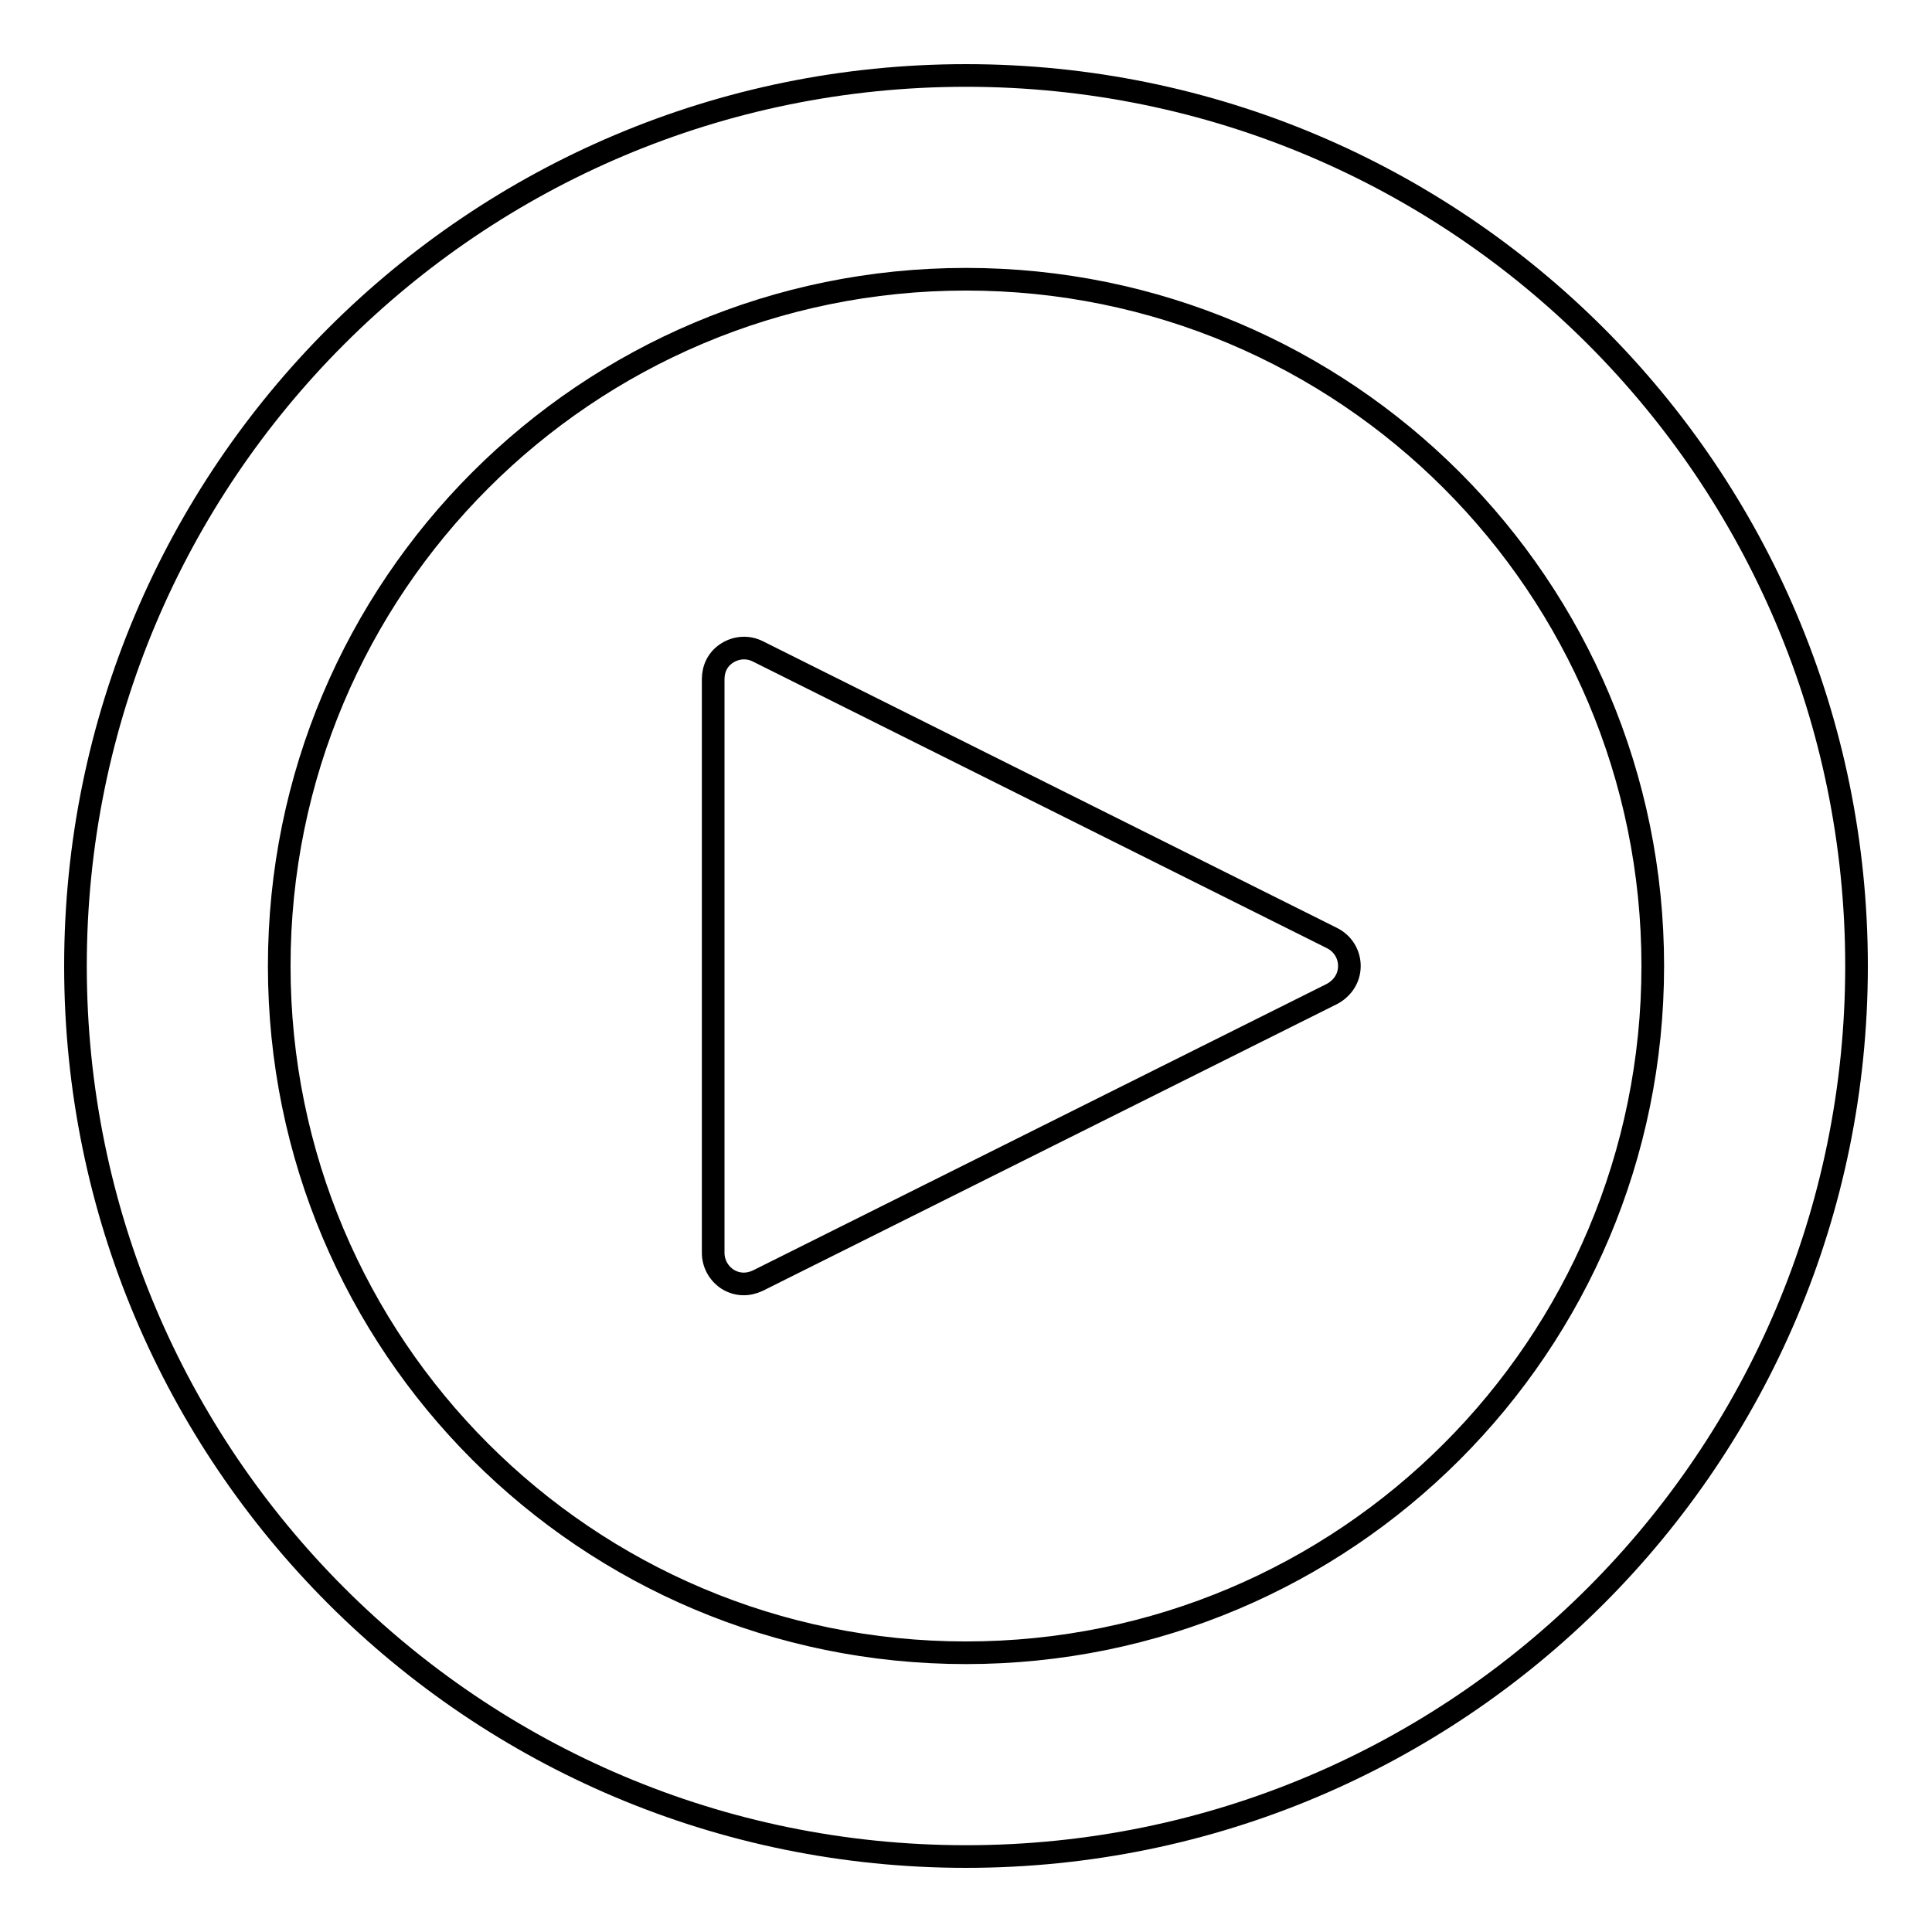
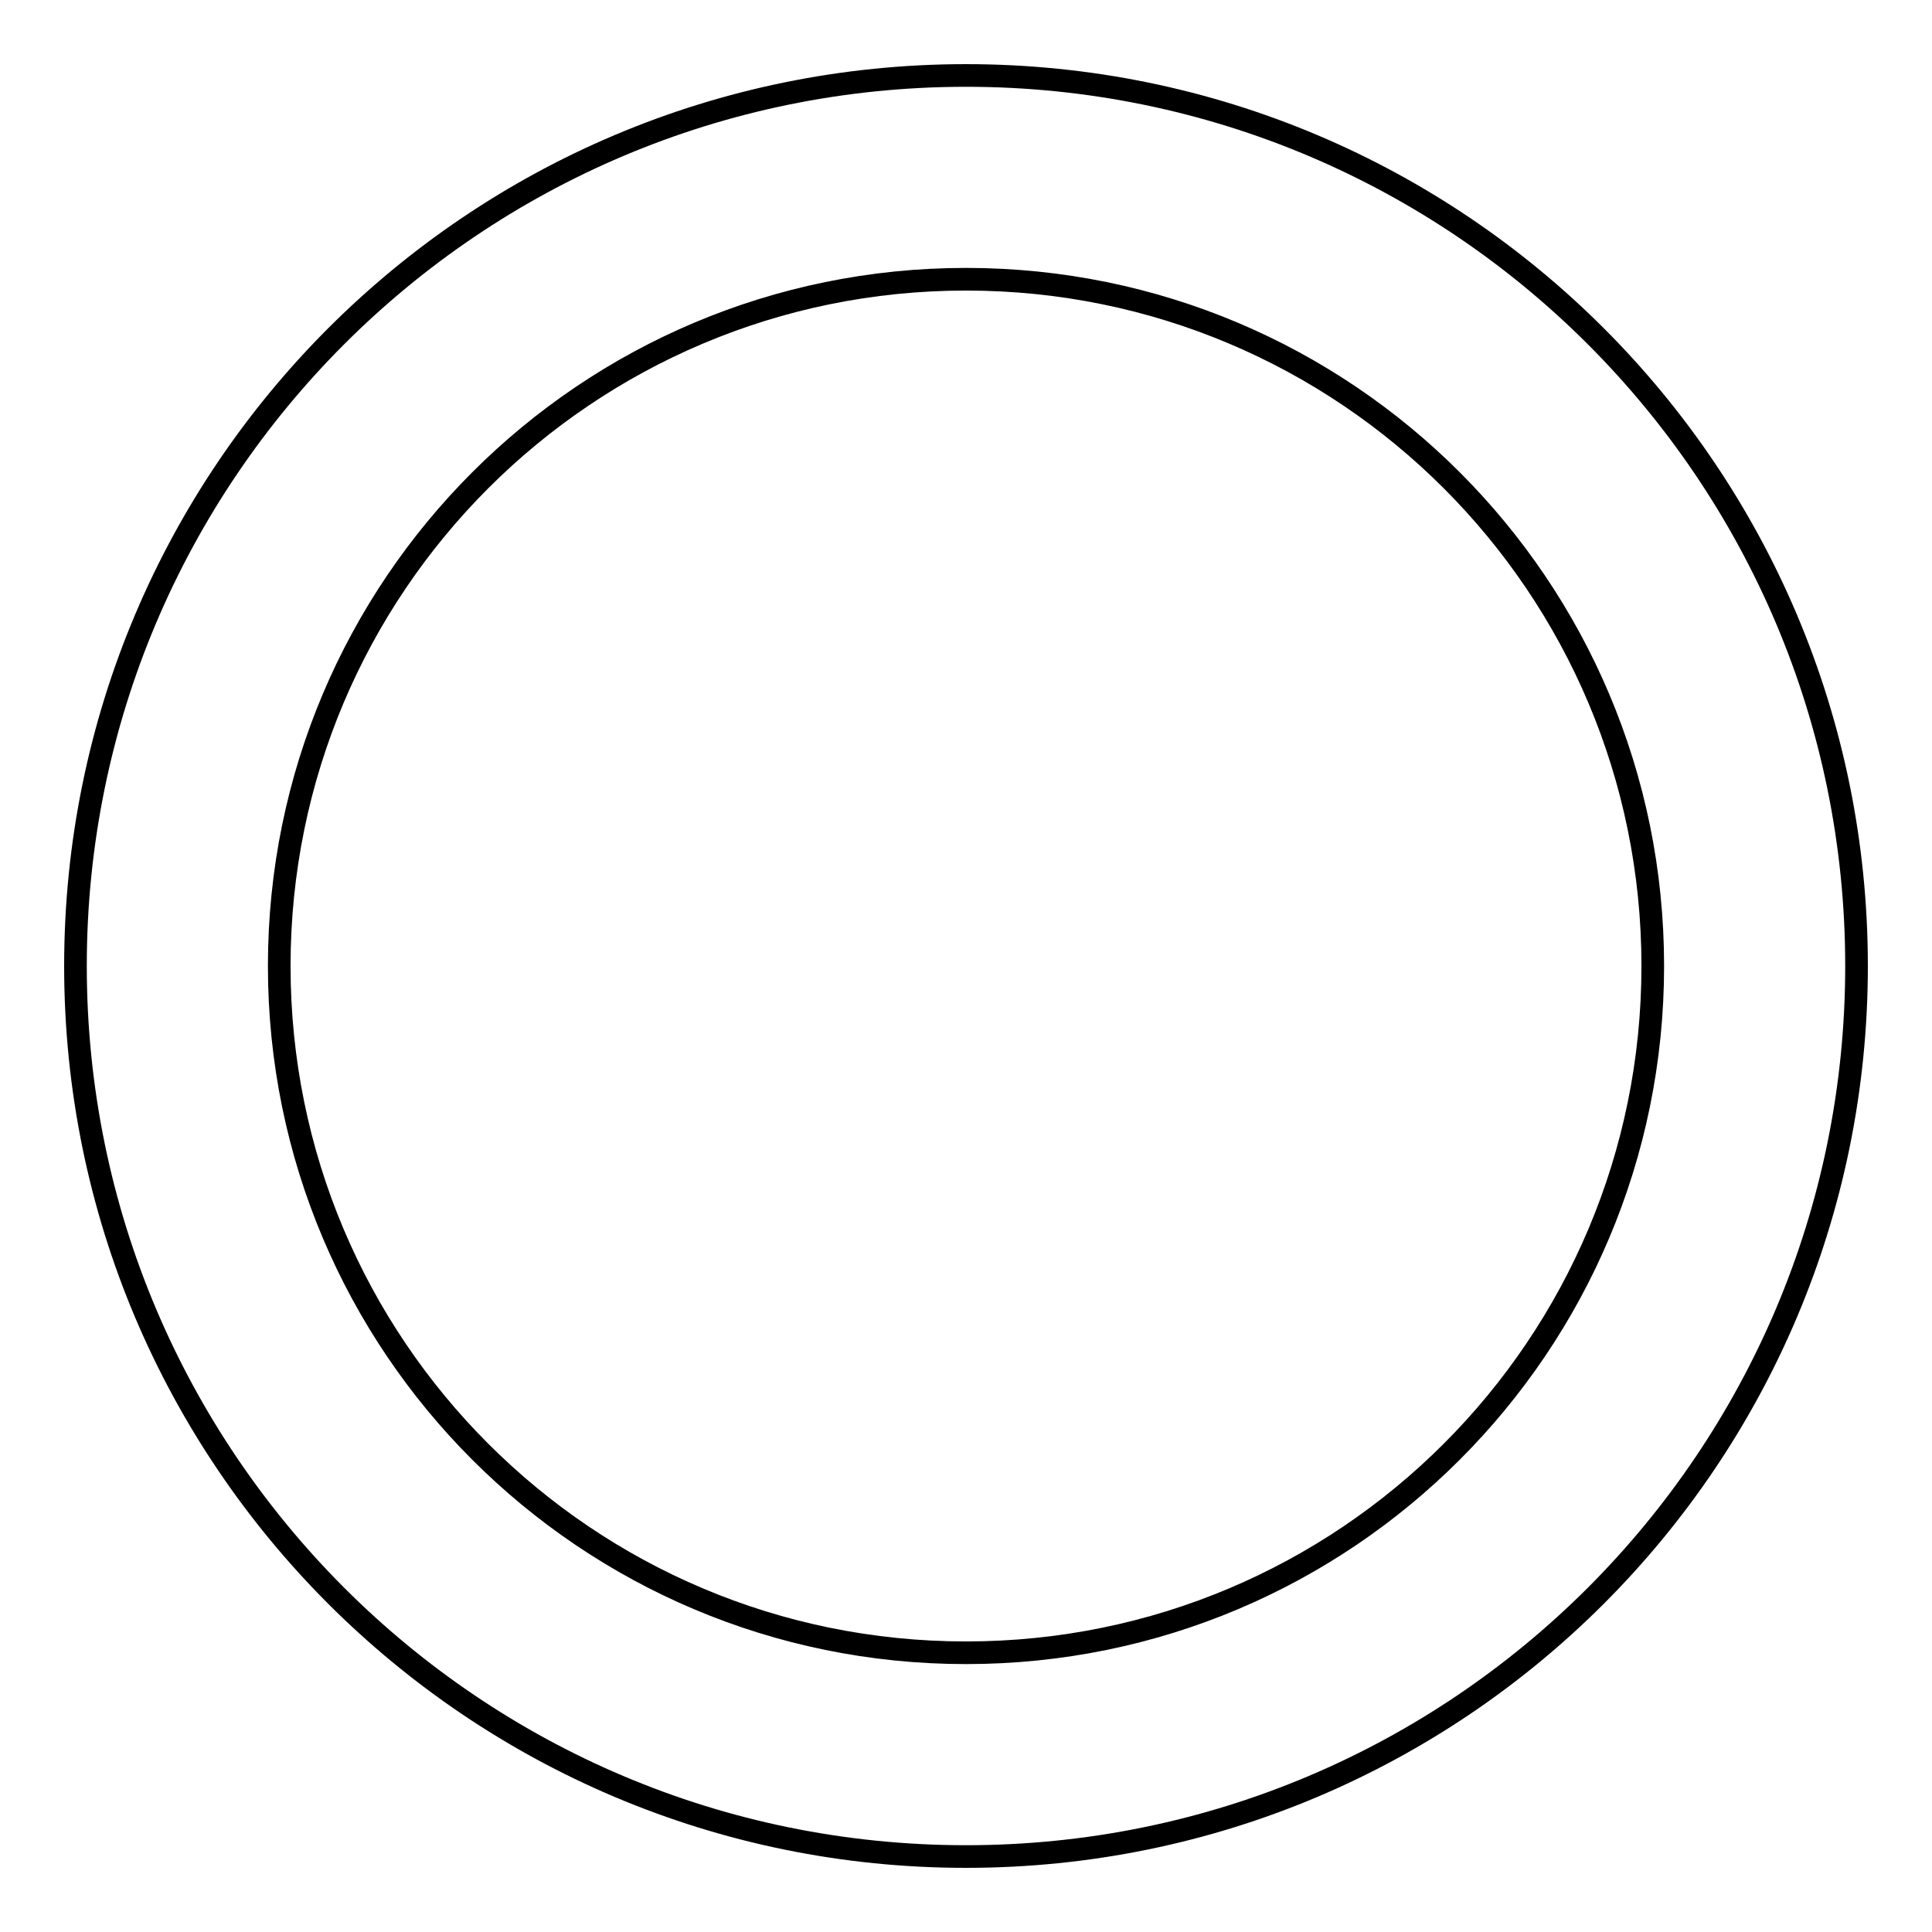
<svg xmlns="http://www.w3.org/2000/svg" version="1.1" x="0px" y="0px" viewBox="0 0 256 256" enable-background="new 0 0 256 256" xml:space="preserve">
  <g>
    <g>
      <path stroke-width="3" fill-opacity="0" stroke="#000000" d="M128,246c-65.2,0-118-52.8-118-118C10,62.8,62.8,10,128,10c65.2,0,118,52.8,118,118C246,193.2,193.2,246,128,246z M128,37c-50.3,0-91,40.7-91,91c0,50.3,40.7,91,91,91c50.3,0,91-40.7,91-91C219,77.7,178.3,37,128,37z" />
-       <path stroke-width="3" fill-opacity="0" stroke="#000000" d="M94.5,166c0,1.4,0.7,2.7,1.9,3.5c1.3,0.8,2.7,0.8,4,0.2l76.1-38c1.3-0.7,2.3-2,2.3-3.7c0-1.6-0.9-3-2.3-3.7l-76.1-38c-1.2-0.6-2.7-0.6-4,0.2c-1.3,0.8-1.9,2.1-1.9,3.5V166L94.5,166z" />
    </g>
  </g>
</svg>